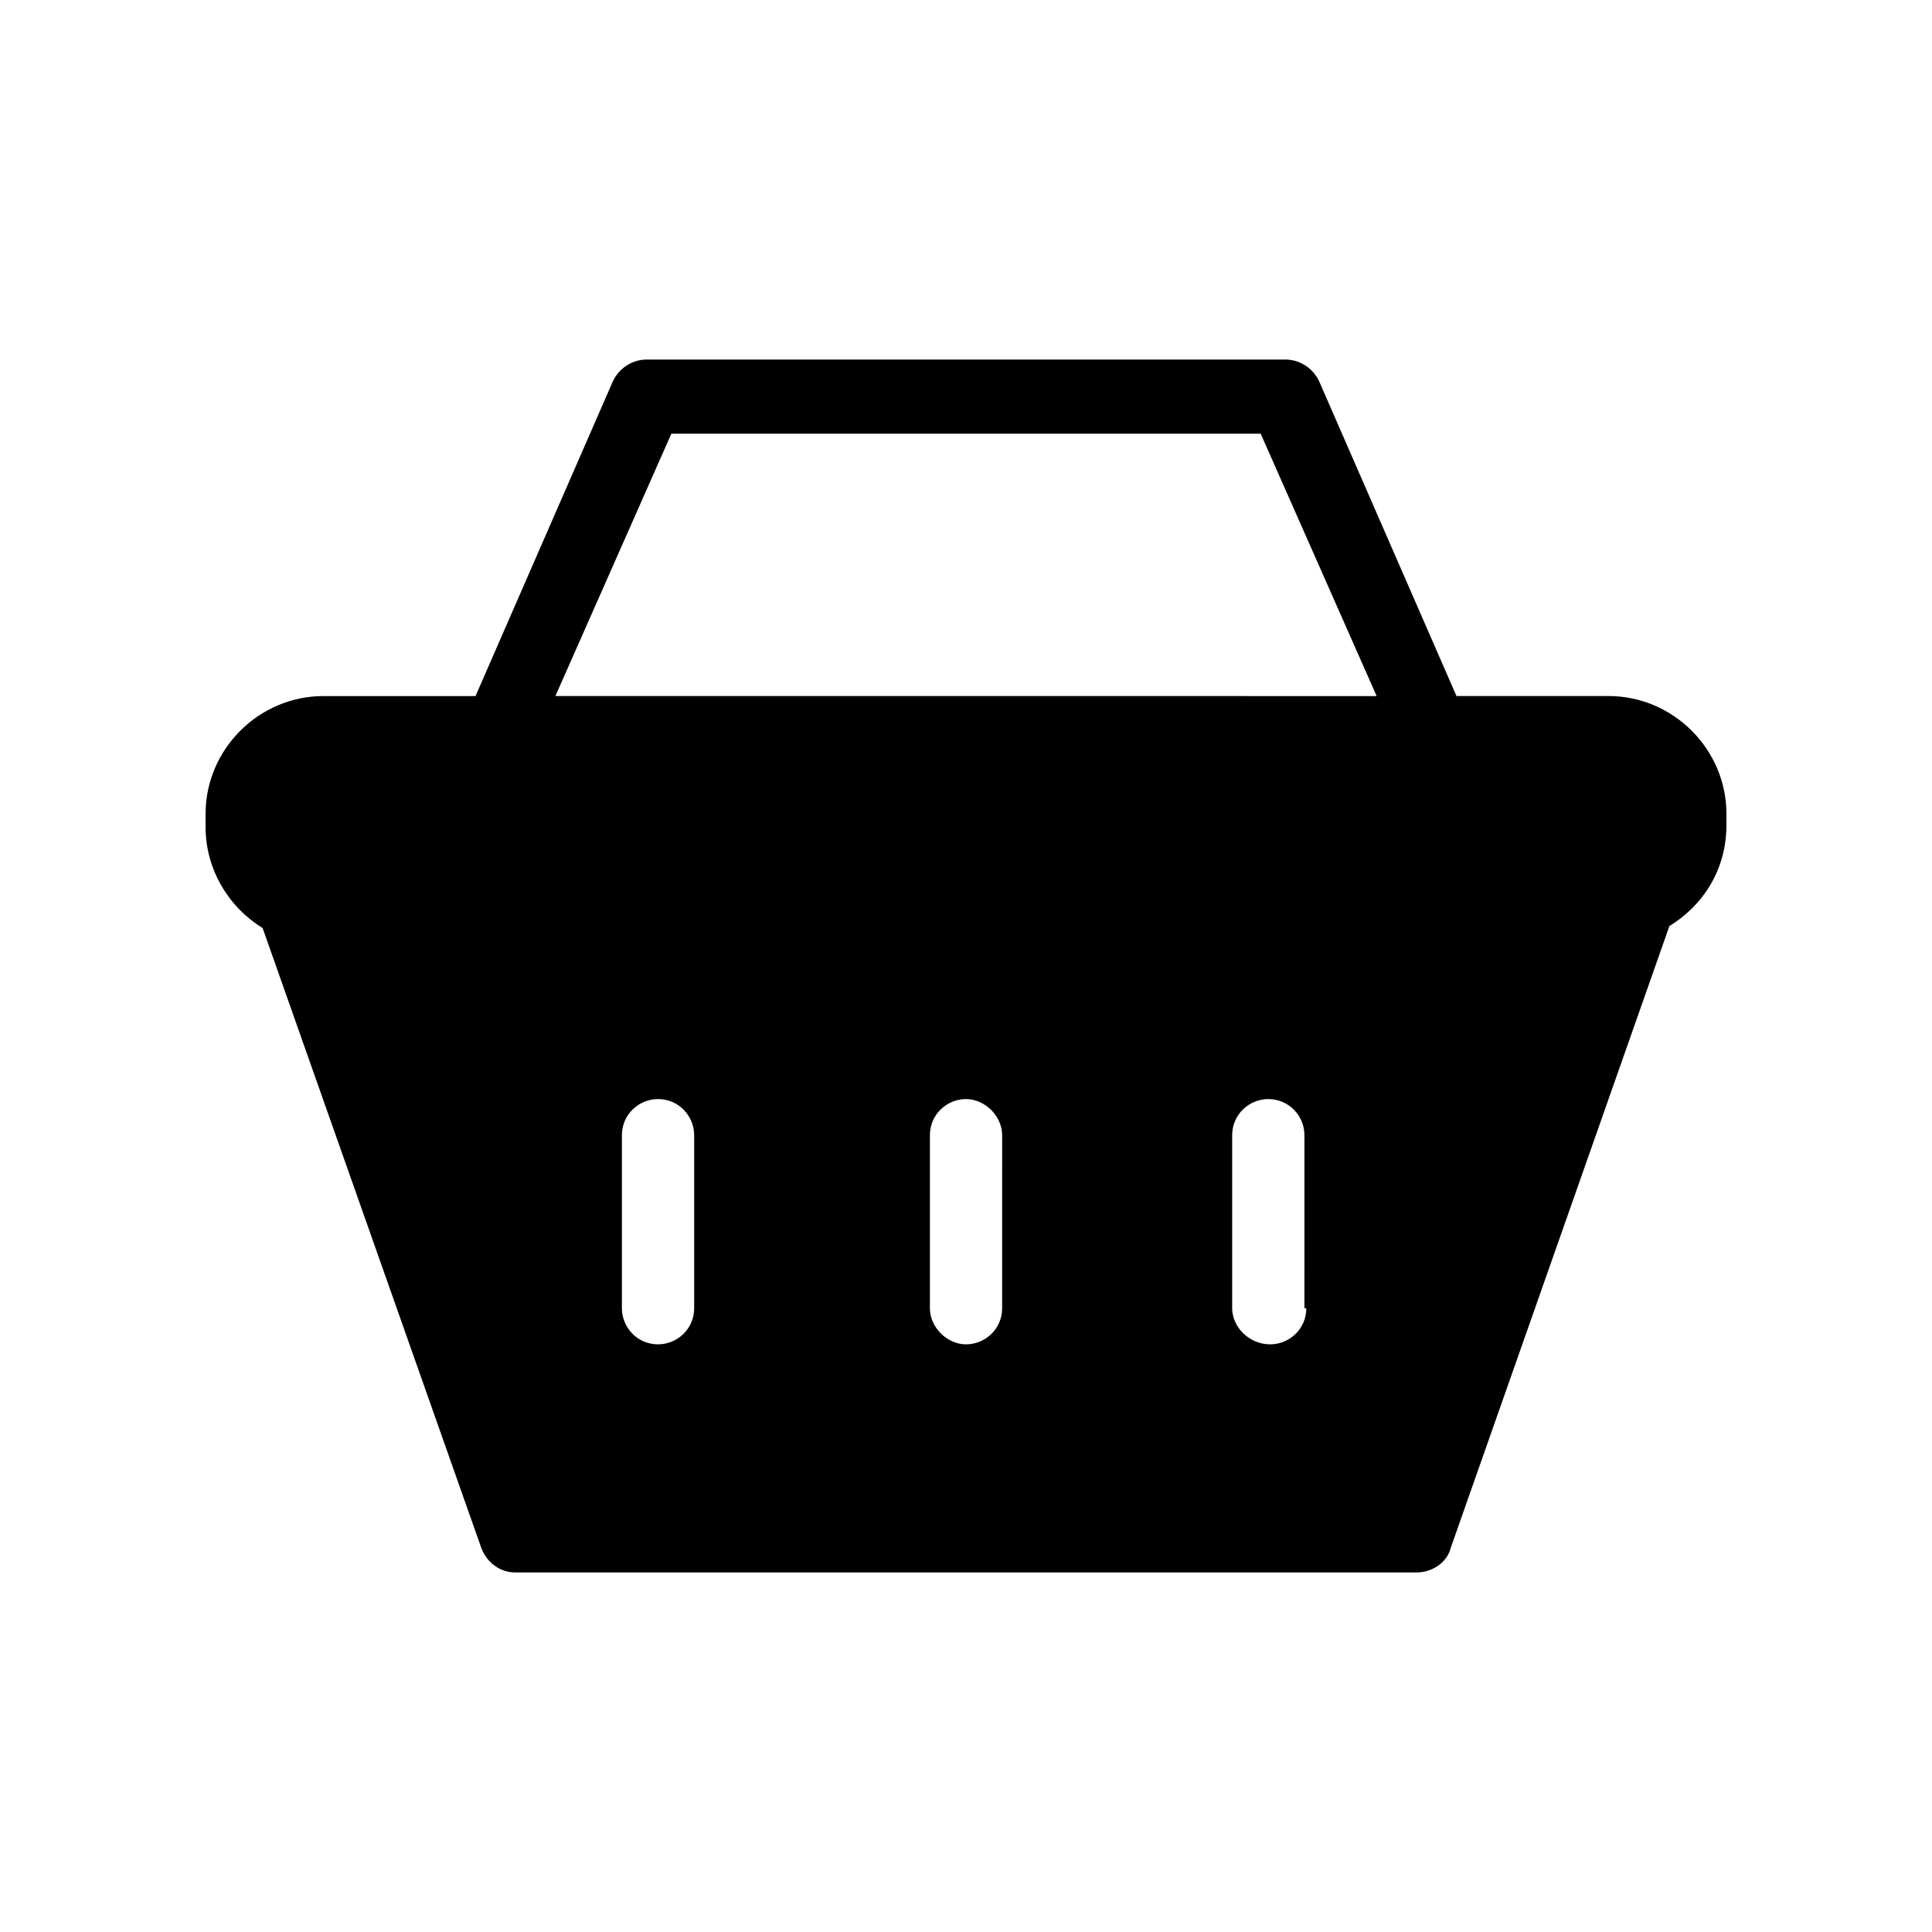
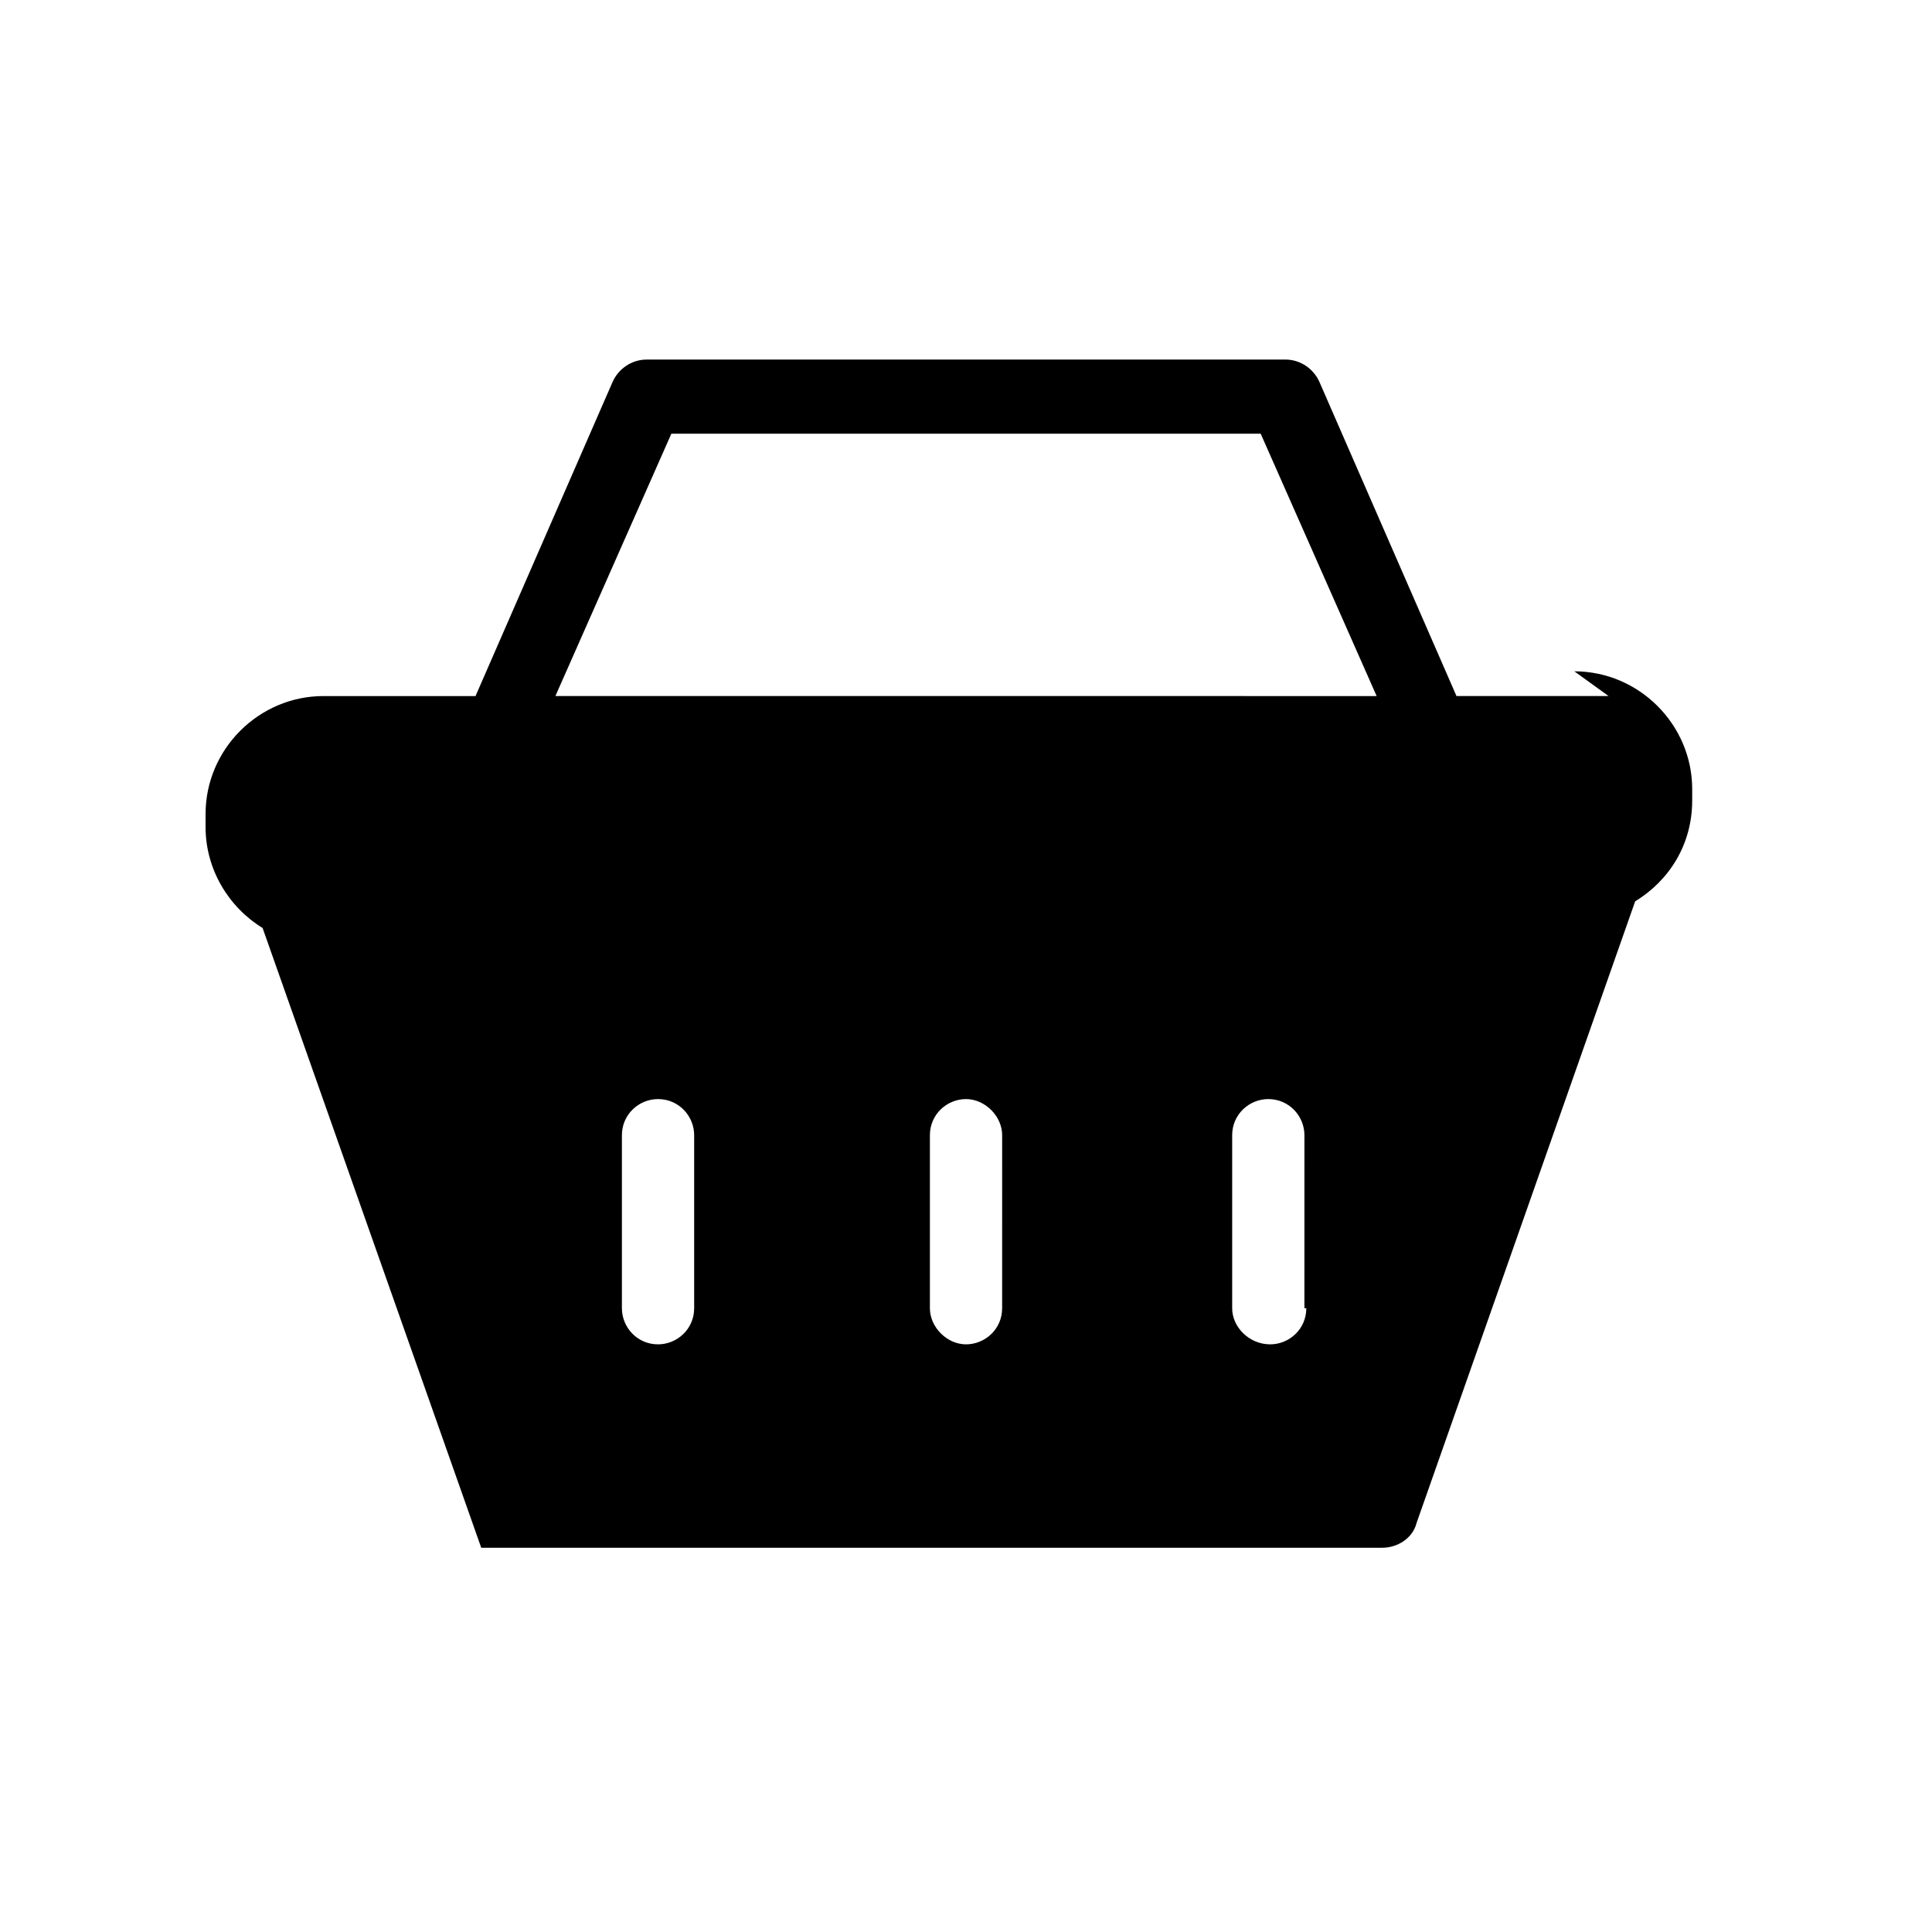
<svg xmlns="http://www.w3.org/2000/svg" fill="#000000" width="800px" height="800px" version="1.1" viewBox="144 144 512 512">
-   <path d="m570.29 328.46h-40.305l-36.273-83.129c-1.512-3.527-5.039-6.047-9.07-6.047l-169.28 0.004c-4.031 0-7.559 2.519-9.07 6.047l-36.273 83.129h-40.305c-17.129 0-31.234 14.105-31.234 31.234v3.527c0 11.082 6.047 21.16 15.113 26.703l57.938 164.24c1.512 4.031 5.039 6.551 9.07 6.551h238.8c4.031 0 8.062-2.519 9.07-6.551l57.934-164.75c9.07-5.543 15.113-15.113 15.113-26.703l0.004-3.019c0-17.133-14.109-31.238-31.238-31.238zm-242.33 162.23c0 5.543-4.535 9.574-9.574 9.574-5.543 0-9.574-4.535-9.574-9.574v-45.848c0-5.543 4.535-9.574 9.574-9.574 5.543 0 9.574 4.535 9.574 9.574zm81.617 0c0 5.543-4.535 9.574-9.574 9.574-5.035 0-9.57-4.535-9.57-9.574v-45.848c0-5.543 4.535-9.574 9.574-9.574s9.574 4.535 9.574 9.574zm80.609 0c0 5.543-4.535 9.574-9.574 9.574-5.539 0-10.074-4.535-10.074-9.574v-45.848c0-5.543 4.535-9.574 9.574-9.574 5.543 0 9.574 4.535 9.574 9.574l-0.004 45.848zm-199-162.23 30.73-69.523h156.18l30.73 69.527z" />
+   <path d="m570.29 328.46h-40.305l-36.273-83.129c-1.512-3.527-5.039-6.047-9.07-6.047l-169.28 0.004c-4.031 0-7.559 2.519-9.07 6.047l-36.273 83.129h-40.305c-17.129 0-31.234 14.105-31.234 31.234v3.527c0 11.082 6.047 21.16 15.113 26.703l57.938 164.24h238.8c4.031 0 8.062-2.519 9.07-6.551l57.934-164.75c9.07-5.543 15.113-15.113 15.113-26.703l0.004-3.019c0-17.133-14.109-31.238-31.238-31.238zm-242.33 162.23c0 5.543-4.535 9.574-9.574 9.574-5.543 0-9.574-4.535-9.574-9.574v-45.848c0-5.543 4.535-9.574 9.574-9.574 5.543 0 9.574 4.535 9.574 9.574zm81.617 0c0 5.543-4.535 9.574-9.574 9.574-5.035 0-9.57-4.535-9.57-9.574v-45.848c0-5.543 4.535-9.574 9.574-9.574s9.574 4.535 9.574 9.574zm80.609 0c0 5.543-4.535 9.574-9.574 9.574-5.539 0-10.074-4.535-10.074-9.574v-45.848c0-5.543 4.535-9.574 9.574-9.574 5.543 0 9.574 4.535 9.574 9.574l-0.004 45.848zm-199-162.23 30.73-69.523h156.18l30.73 69.527z" />
</svg>